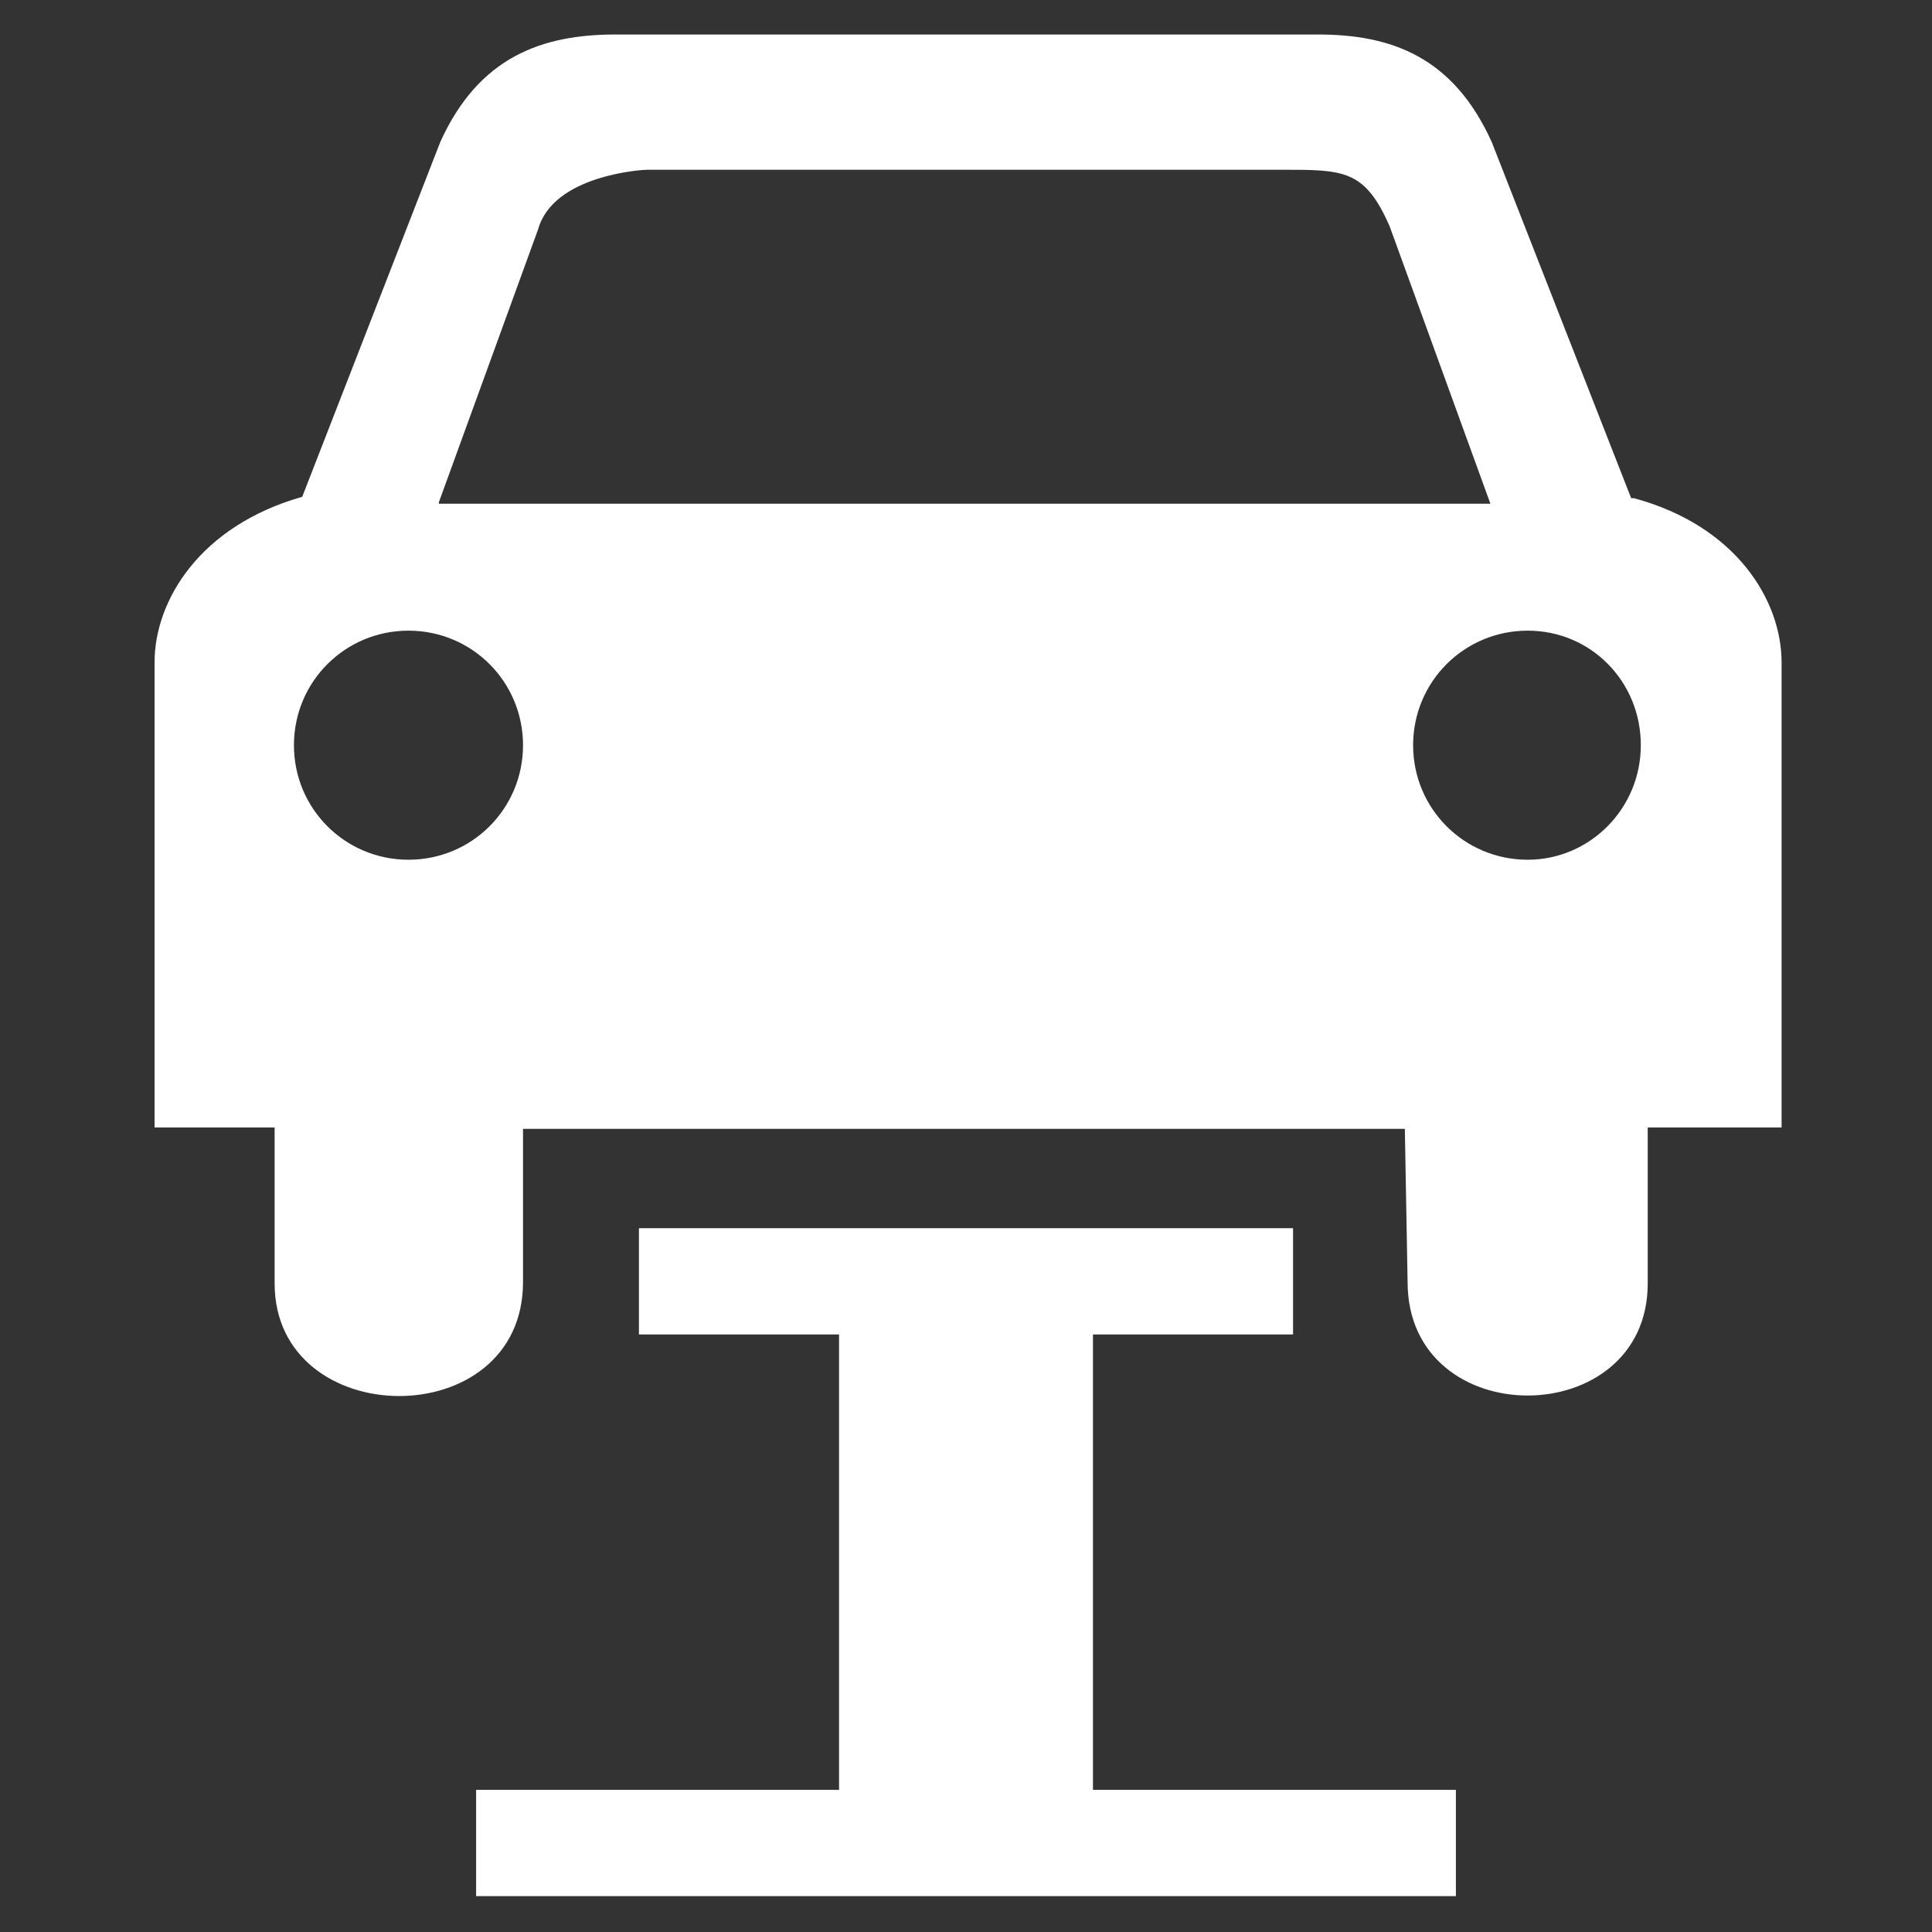
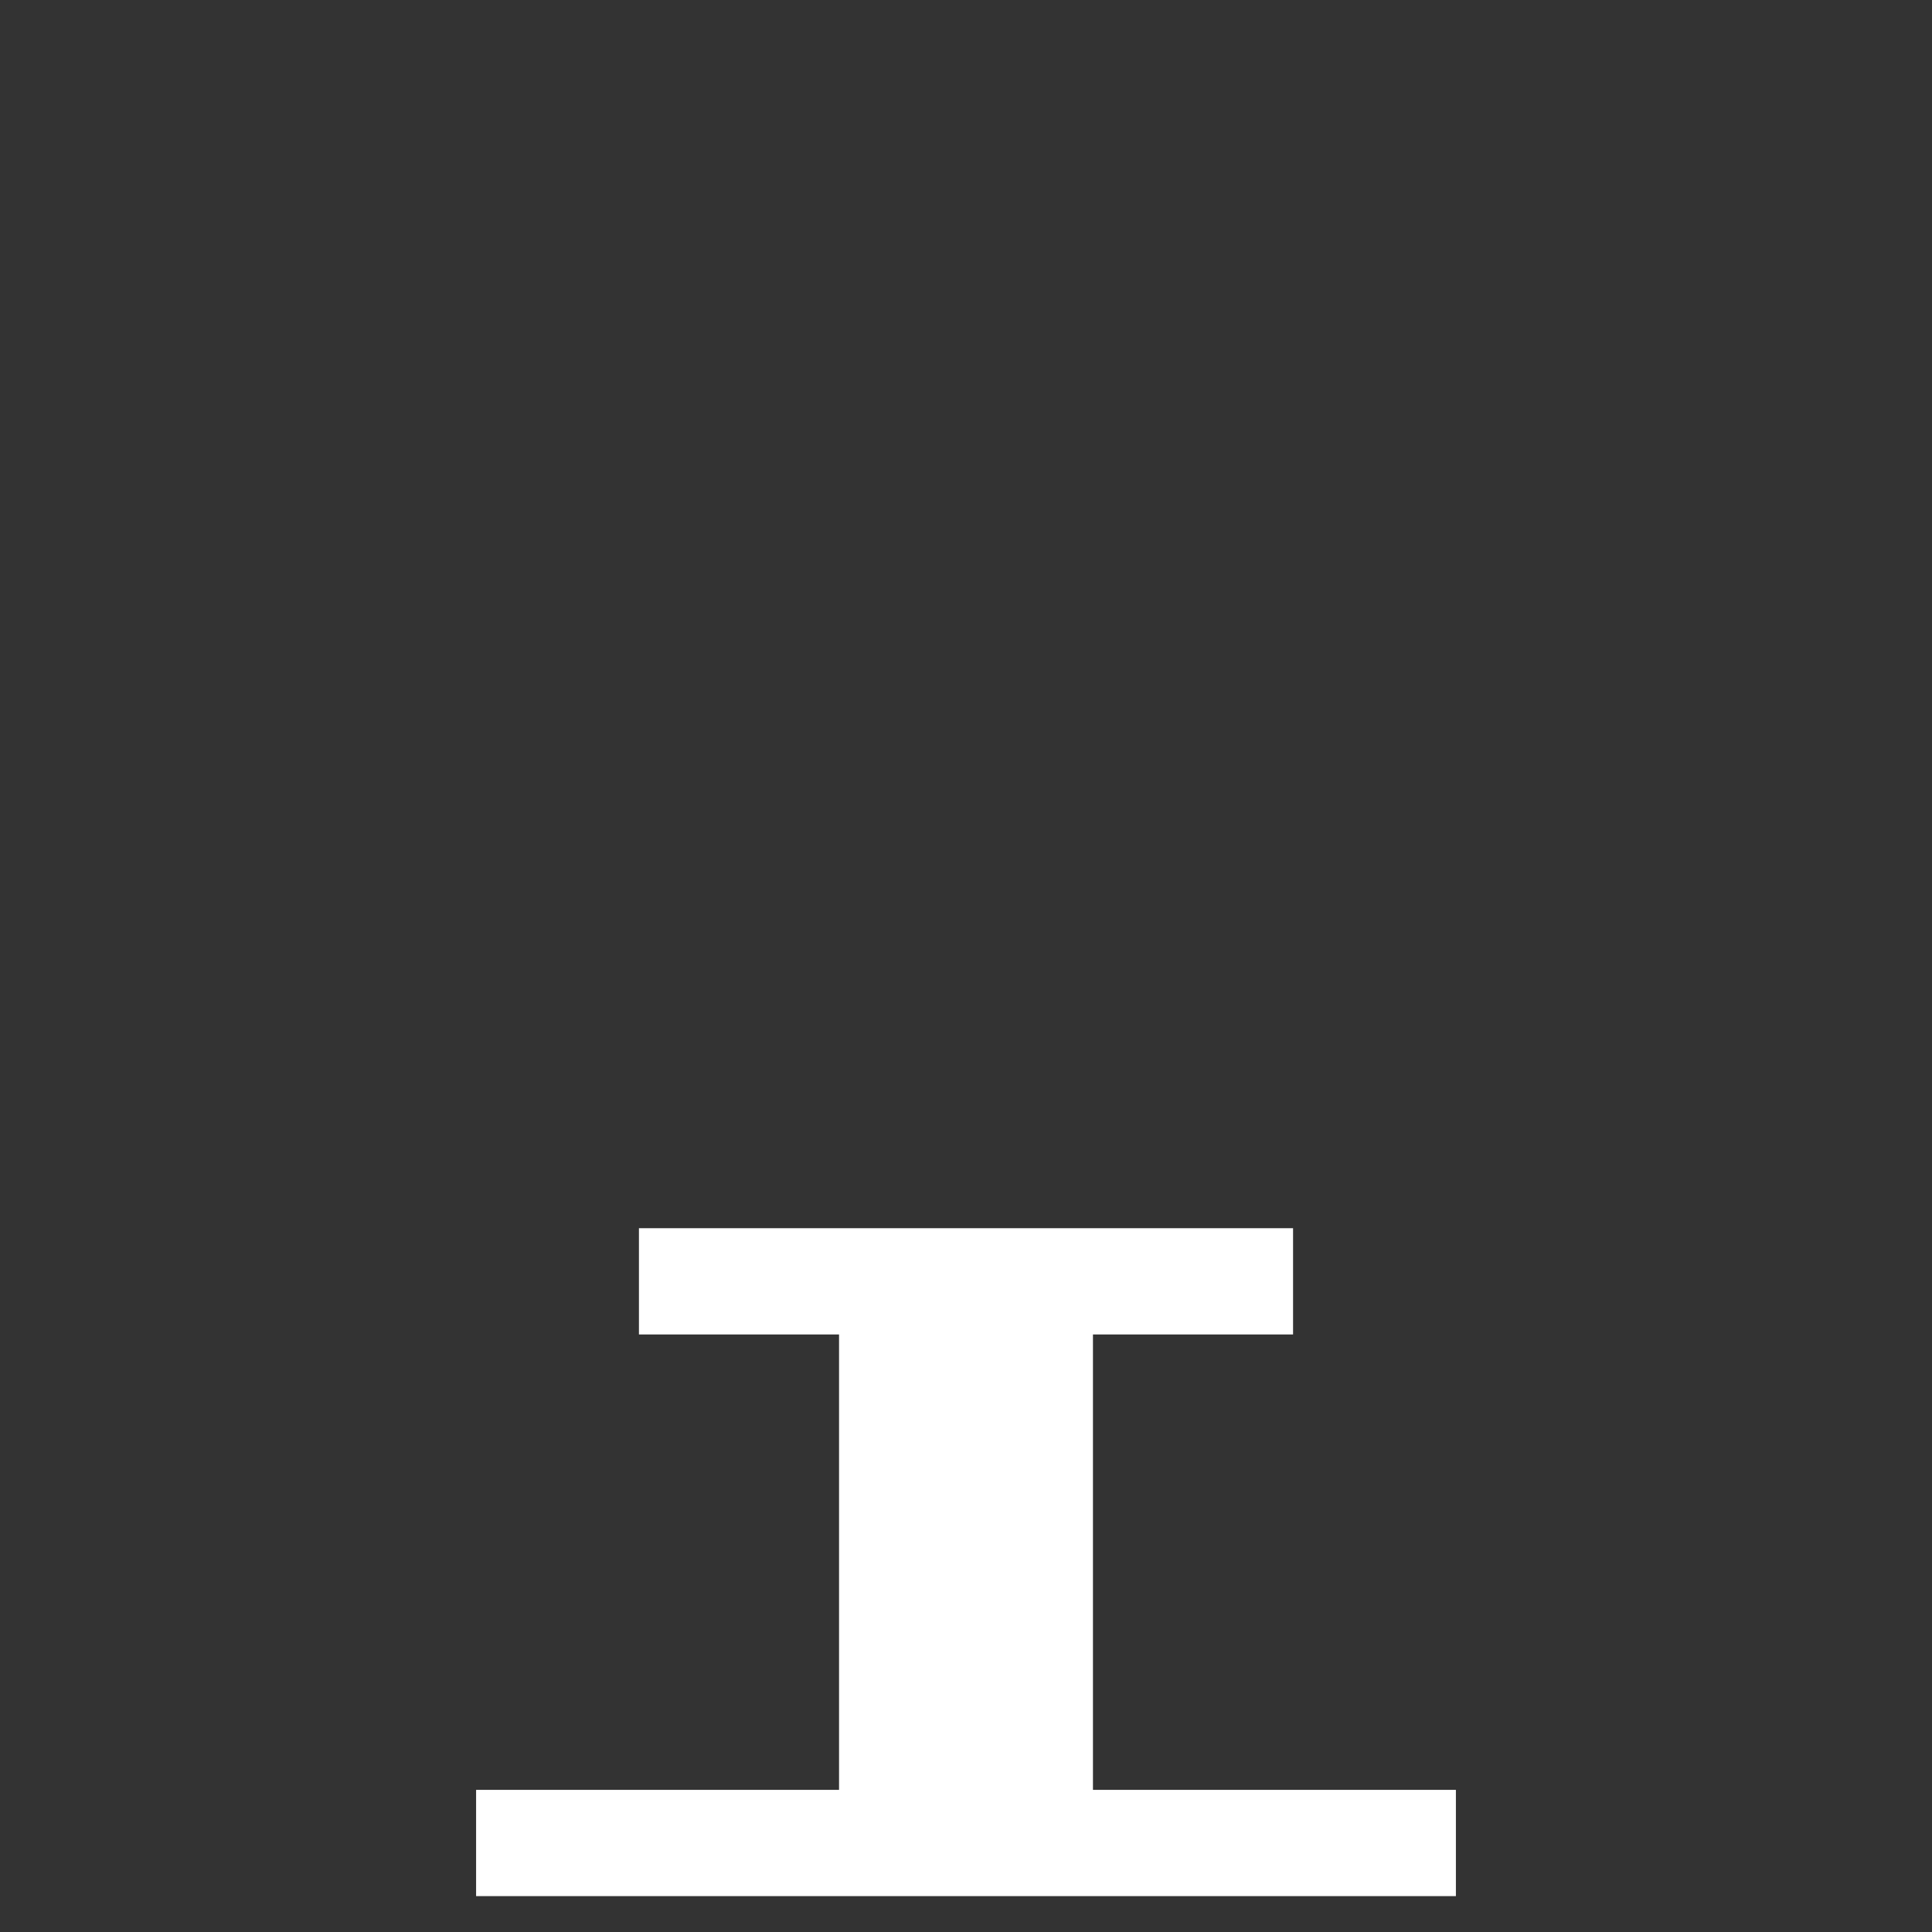
<svg xmlns="http://www.w3.org/2000/svg" version="1.1" viewBox="0 0 140 140">
  <rect x="0" y="0" width="140" height="140" fill="#333333" stroke="none" />
  <defs>
    <style>
      .cls-1 {
        fill: #fff;
      }
    </style>
  </defs>
  <g>
    <g id="Ebene_1">
      <g>
-         <path class="cls-1" d="M118.2,36.1l-10.1-25.8c-2.8-6.2-7.3-7.8-12.6-7.8h-50.9c-5.3,0-9.9,1.6-12.7,7.8l-10,25.7c-7.4,2.1-10.7,7.5-10.7,12v33.7h8.7v11.3c0,10.8,18,11,18-.1v-11.1h63.9l.2,11.1c0,11,17.4,10.9,17.4.1v-11.3h9.7v-33.7c0-4.5-3.3-9.9-10.7-11.9ZM29.6,62.3c-4.6,0-8.3-3.7-8.3-8.3,0-4.6,3.7-8.3,8.3-8.3s8.3,3.7,8.3,8.3-3.7,8.3-8.3,8.3ZM31.8,36.4l7.2-19.8c1.1-3.9,7.5-4.3,7.9-4.3h46c4.5,0,6,0,7.8,4.1l7.3,20.1H31.8ZM110.7,62.3c-4.6,0-8.3-3.7-8.3-8.3s3.7-8.3,8.3-8.3,8.2,3.7,8.2,8.3-3.7,8.3-8.2,8.3Z" />
        <polygon class="cls-1" points="79.2 96.7 93.7 96.7 93.7 89 46.3 89 46.3 96.7 60.8 96.7 60.8 129.7 34.5 129.7 34.5 137.4 105.5 137.4 105.5 129.7 79.2 129.7 79.2 96.7" />
      </g>
    </g>
  </g>
</svg>